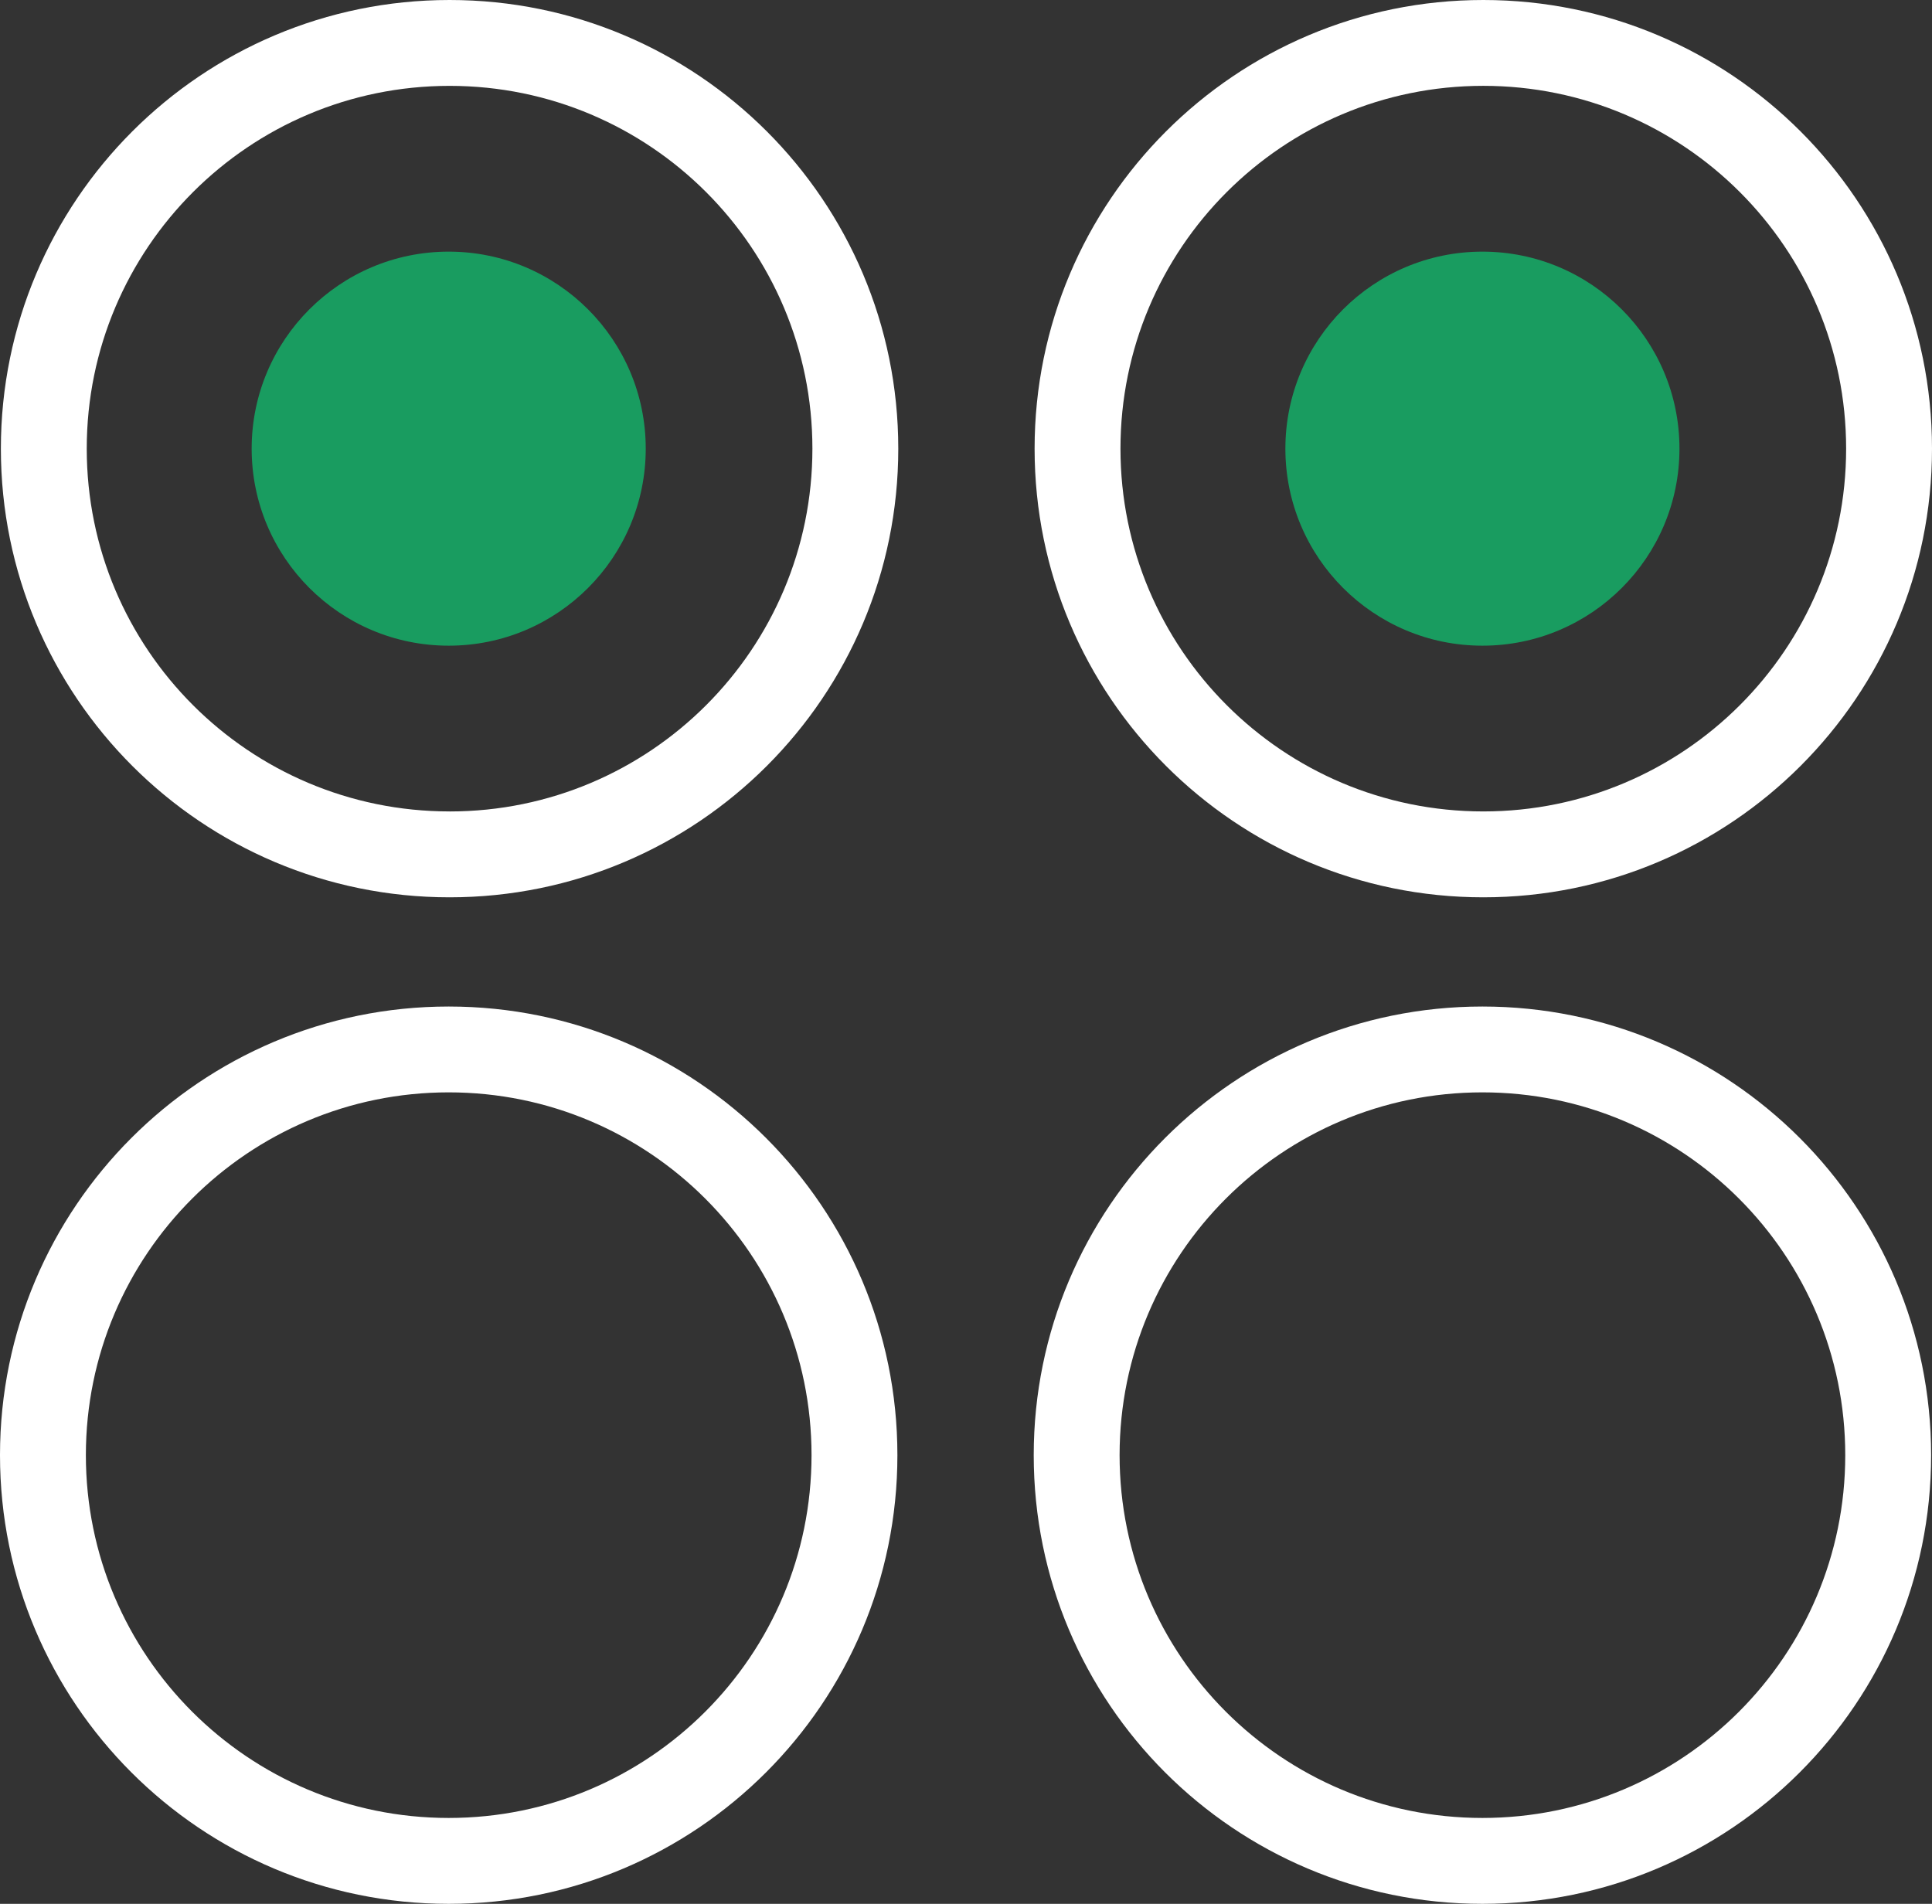
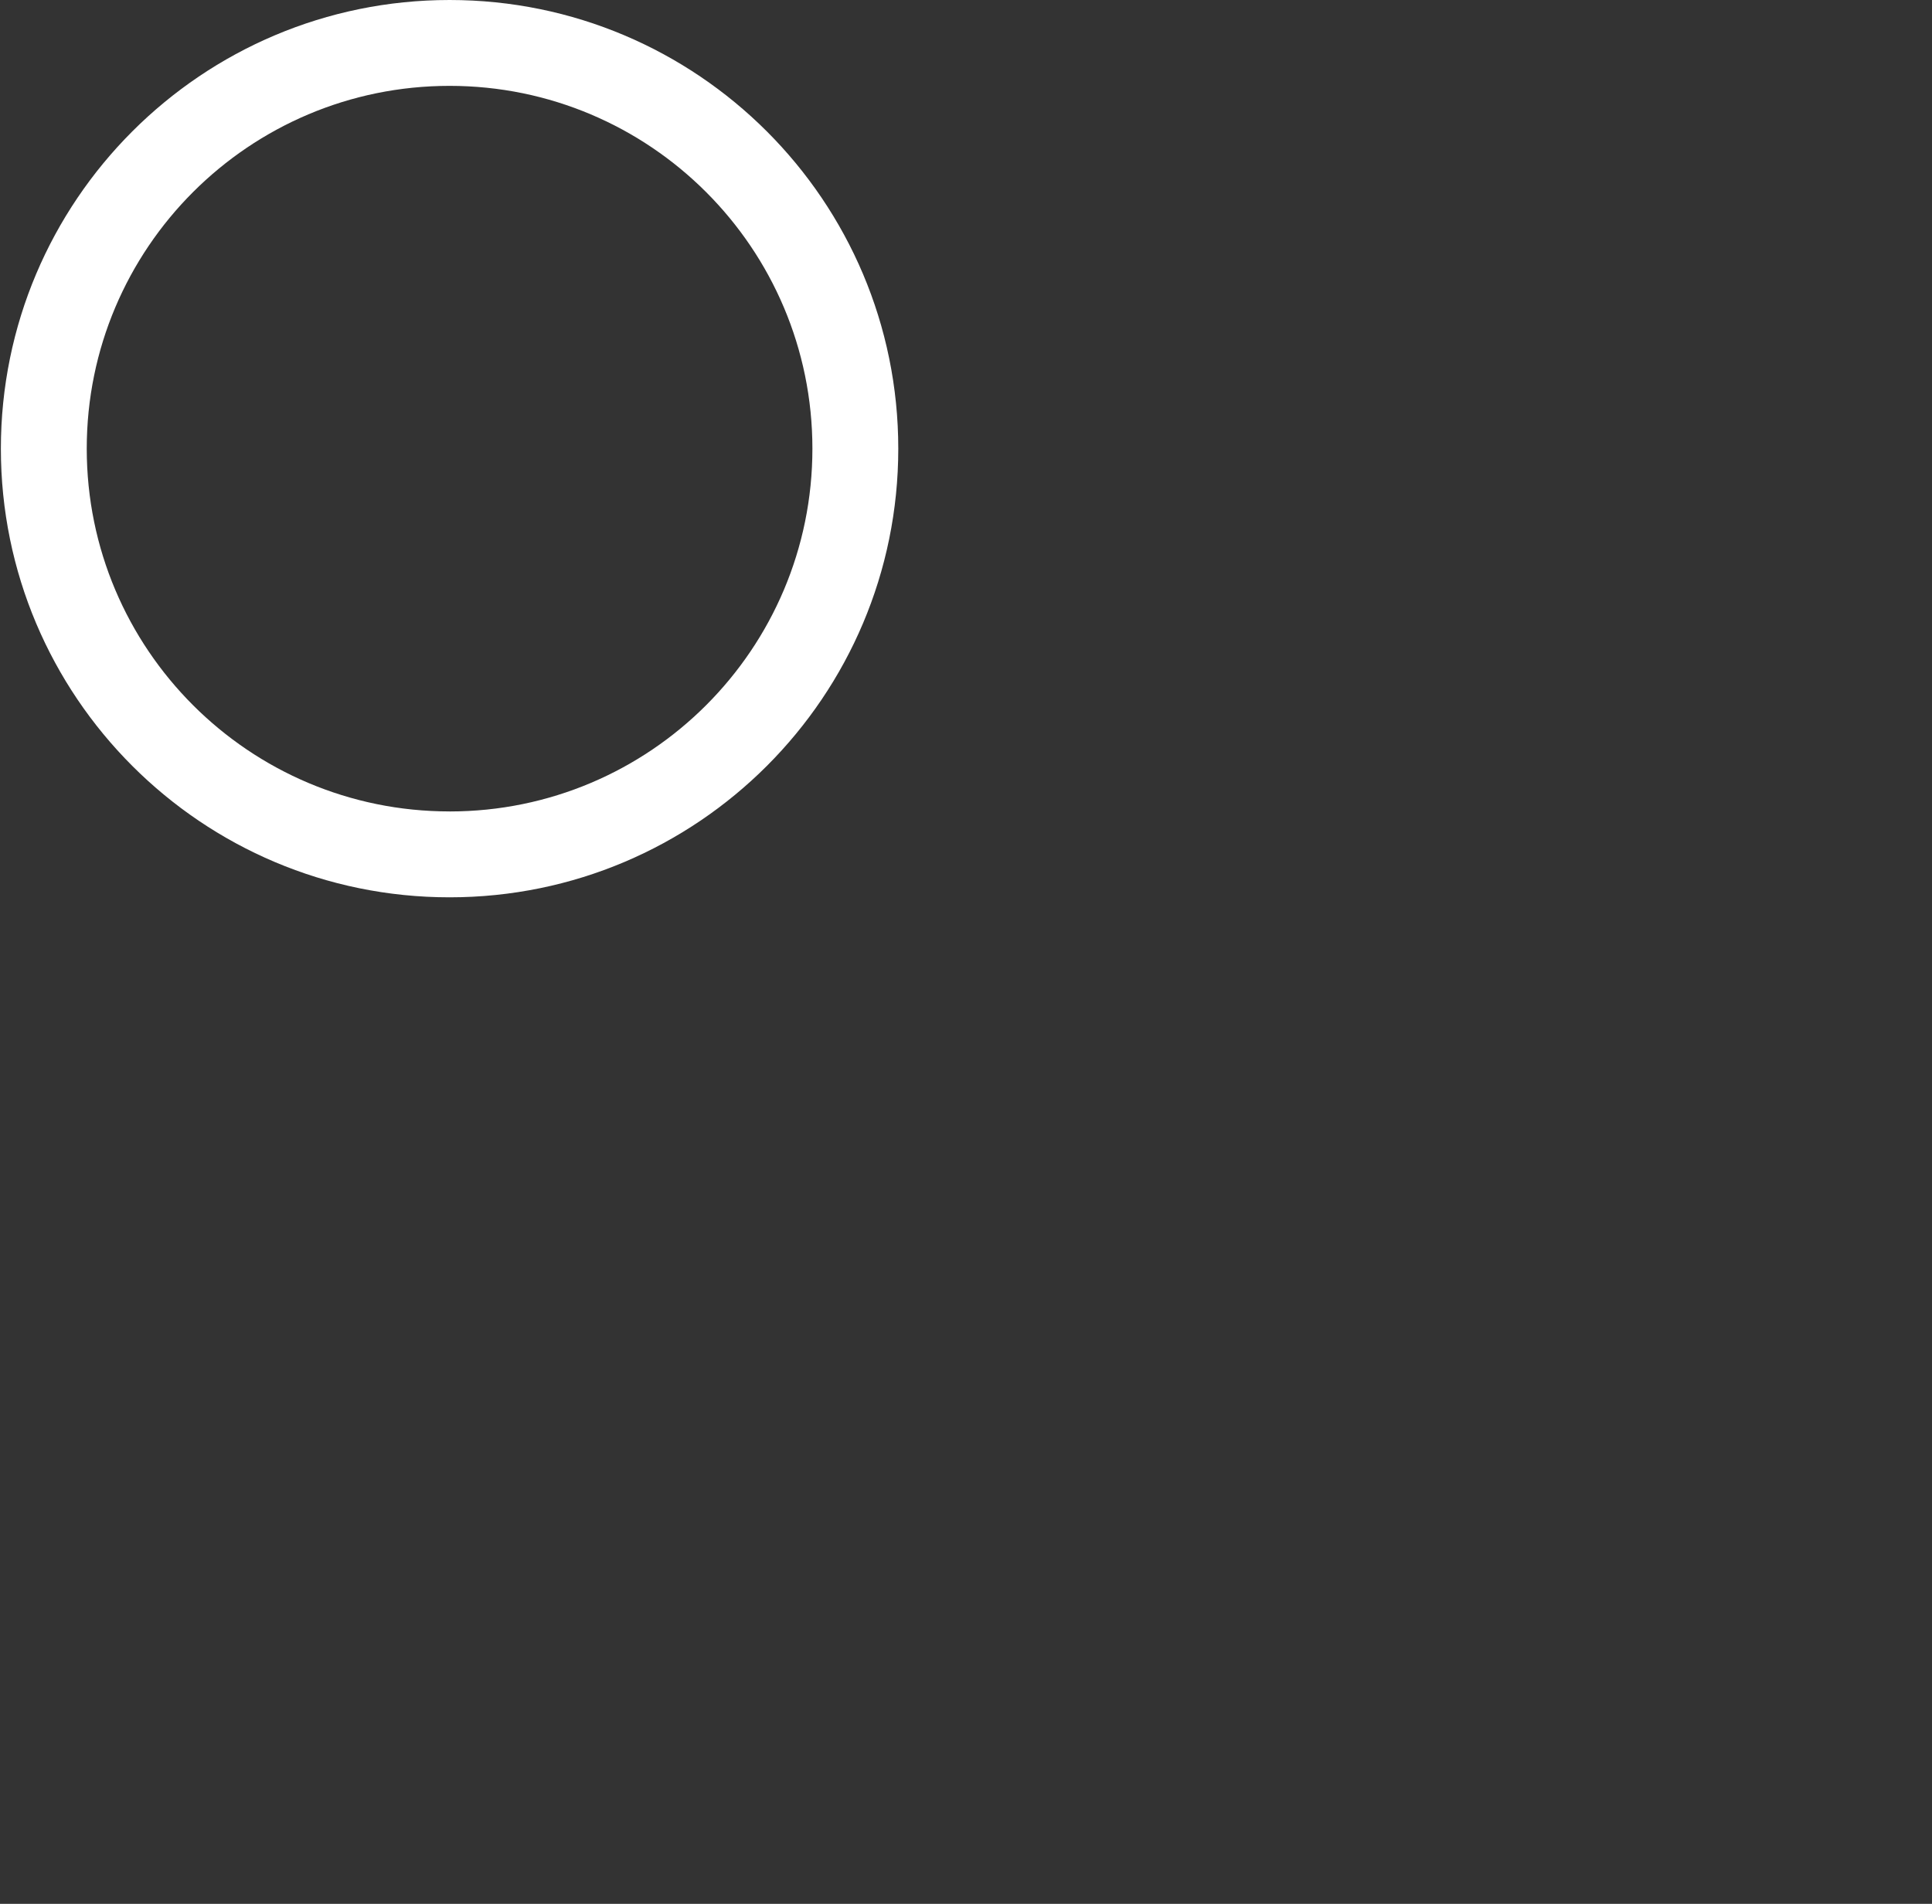
<svg xmlns="http://www.w3.org/2000/svg" id="b" data-name="图层 2" viewBox="0 0 750.58 739.71">
  <rect x="0" y="0" width="750.58" height="739.71" fill="#333333" stroke="none" />
  <defs>
    <style>
      .d {
        fill: #fff;
      }

      .e {
        fill: #199c60;
      }
    </style>
  </defs>
  <g id="c" data-name="图层 1">
-     <path class="d" d="m174.32,391.07C78.04,391.07,0,469.12,0,565.39s78.04,174.32,174.32,174.32,174.32-78.04,174.32-174.32-78.04-174.32-174.32-174.32Zm0,315.27c-77.85,0-140.96-63.11-140.96-140.96s63.11-140.96,140.96-140.96,140.96,63.11,140.96,140.96-63.11,140.96-140.96,140.96Z" />
-     <path class="d" d="m575.92,391.07c-96.27,0-174.32,78.04-174.32,174.32s78.04,174.32,174.32,174.32,174.32-78.04,174.32-174.32-78.04-174.32-174.32-174.32Zm0,315.27c-77.85,0-140.96-63.11-140.96-140.96s63.11-140.96,140.96-140.96,140.96,63.11,140.96,140.96-63.11,140.96-140.96,140.96Z" />
    <path class="d" d="m174.66,0C78.39,0,.34,78.04.34,174.32s78.04,174.32,174.32,174.32,174.32-78.04,174.32-174.32S270.93,0,174.66,0Zm0,315.27c-77.85,0-140.96-63.11-140.96-140.96S96.81,33.36,174.66,33.36s140.96,63.11,140.96,140.96-63.11,140.96-140.96,140.96Z" />
-     <path class="d" d="m576.26,0c-96.27,0-174.32,78.04-174.32,174.32s78.04,174.32,174.32,174.32,174.32-78.04,174.32-174.32S672.53,0,576.26,0Zm0,315.27c-77.85,0-140.96-63.11-140.96-140.96s63.11-140.96,140.96-140.96,140.96,63.11,140.96,140.96-63.11,140.96-140.96,140.96Z" />
-     <circle class="e" cx="174.32" cy="174.32" r="76.55" />
-     <circle class="e" cx="575.92" cy="174.32" r="76.55" />
  </g>
</svg>